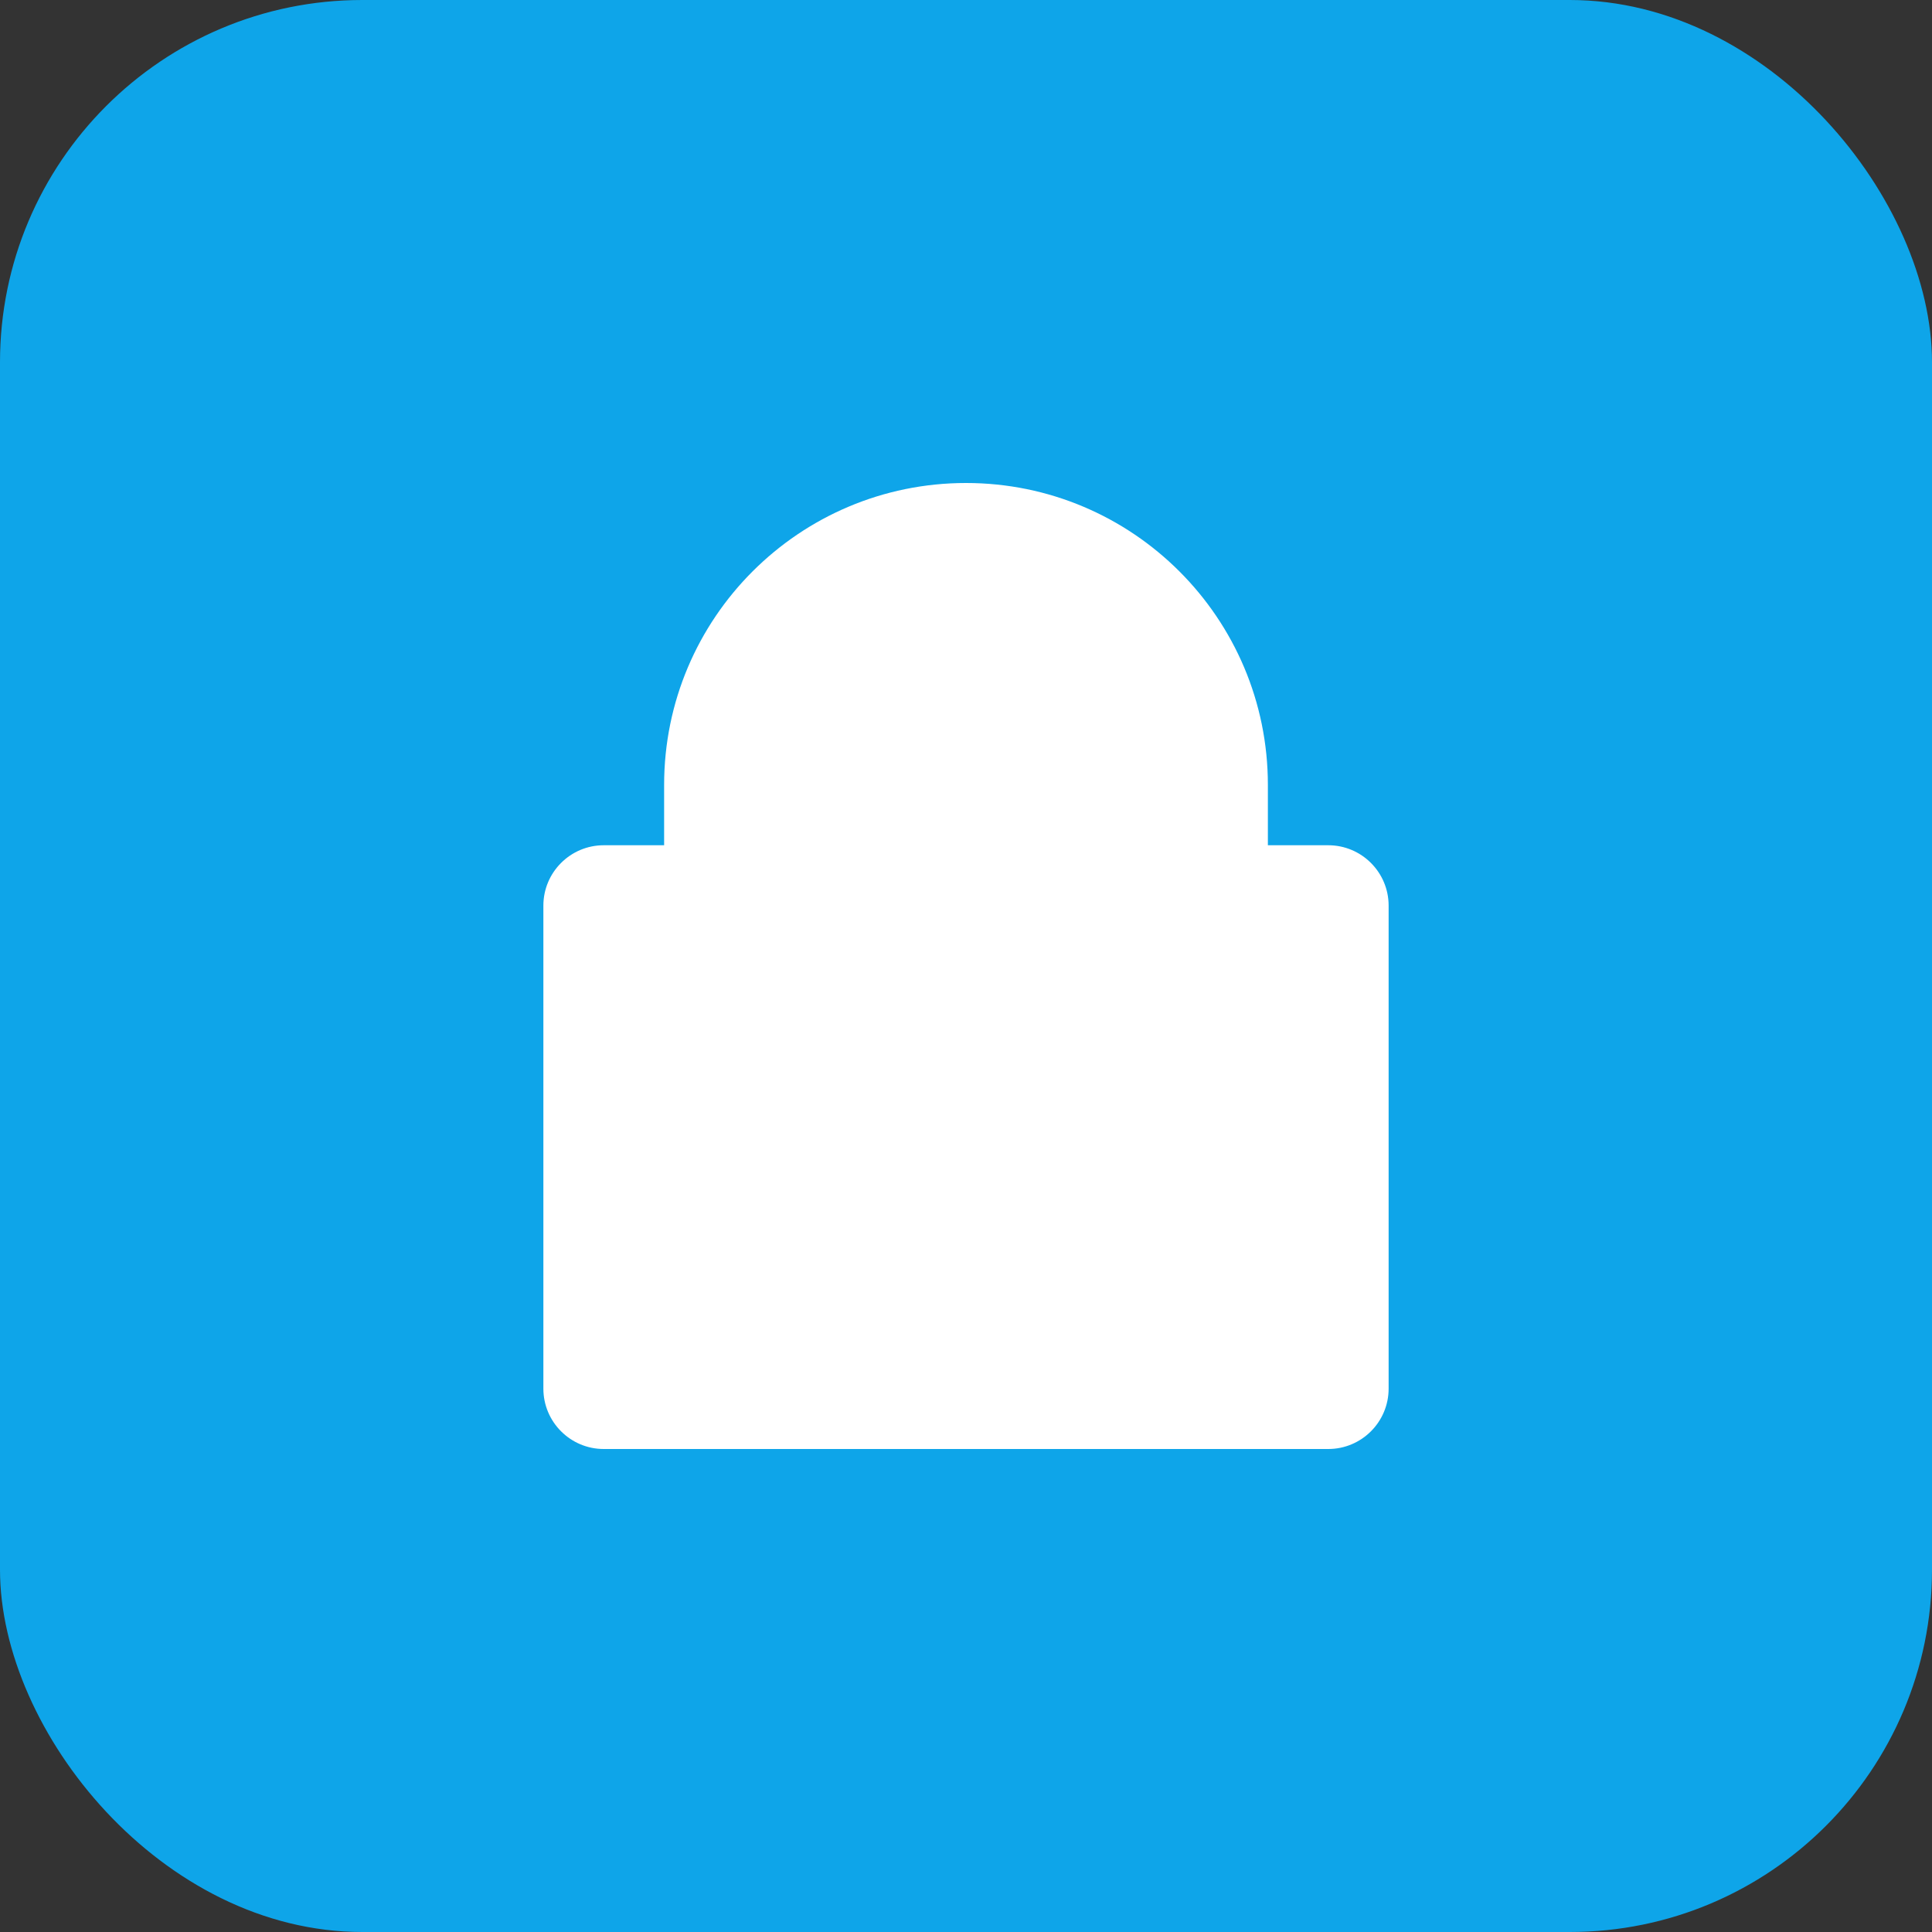
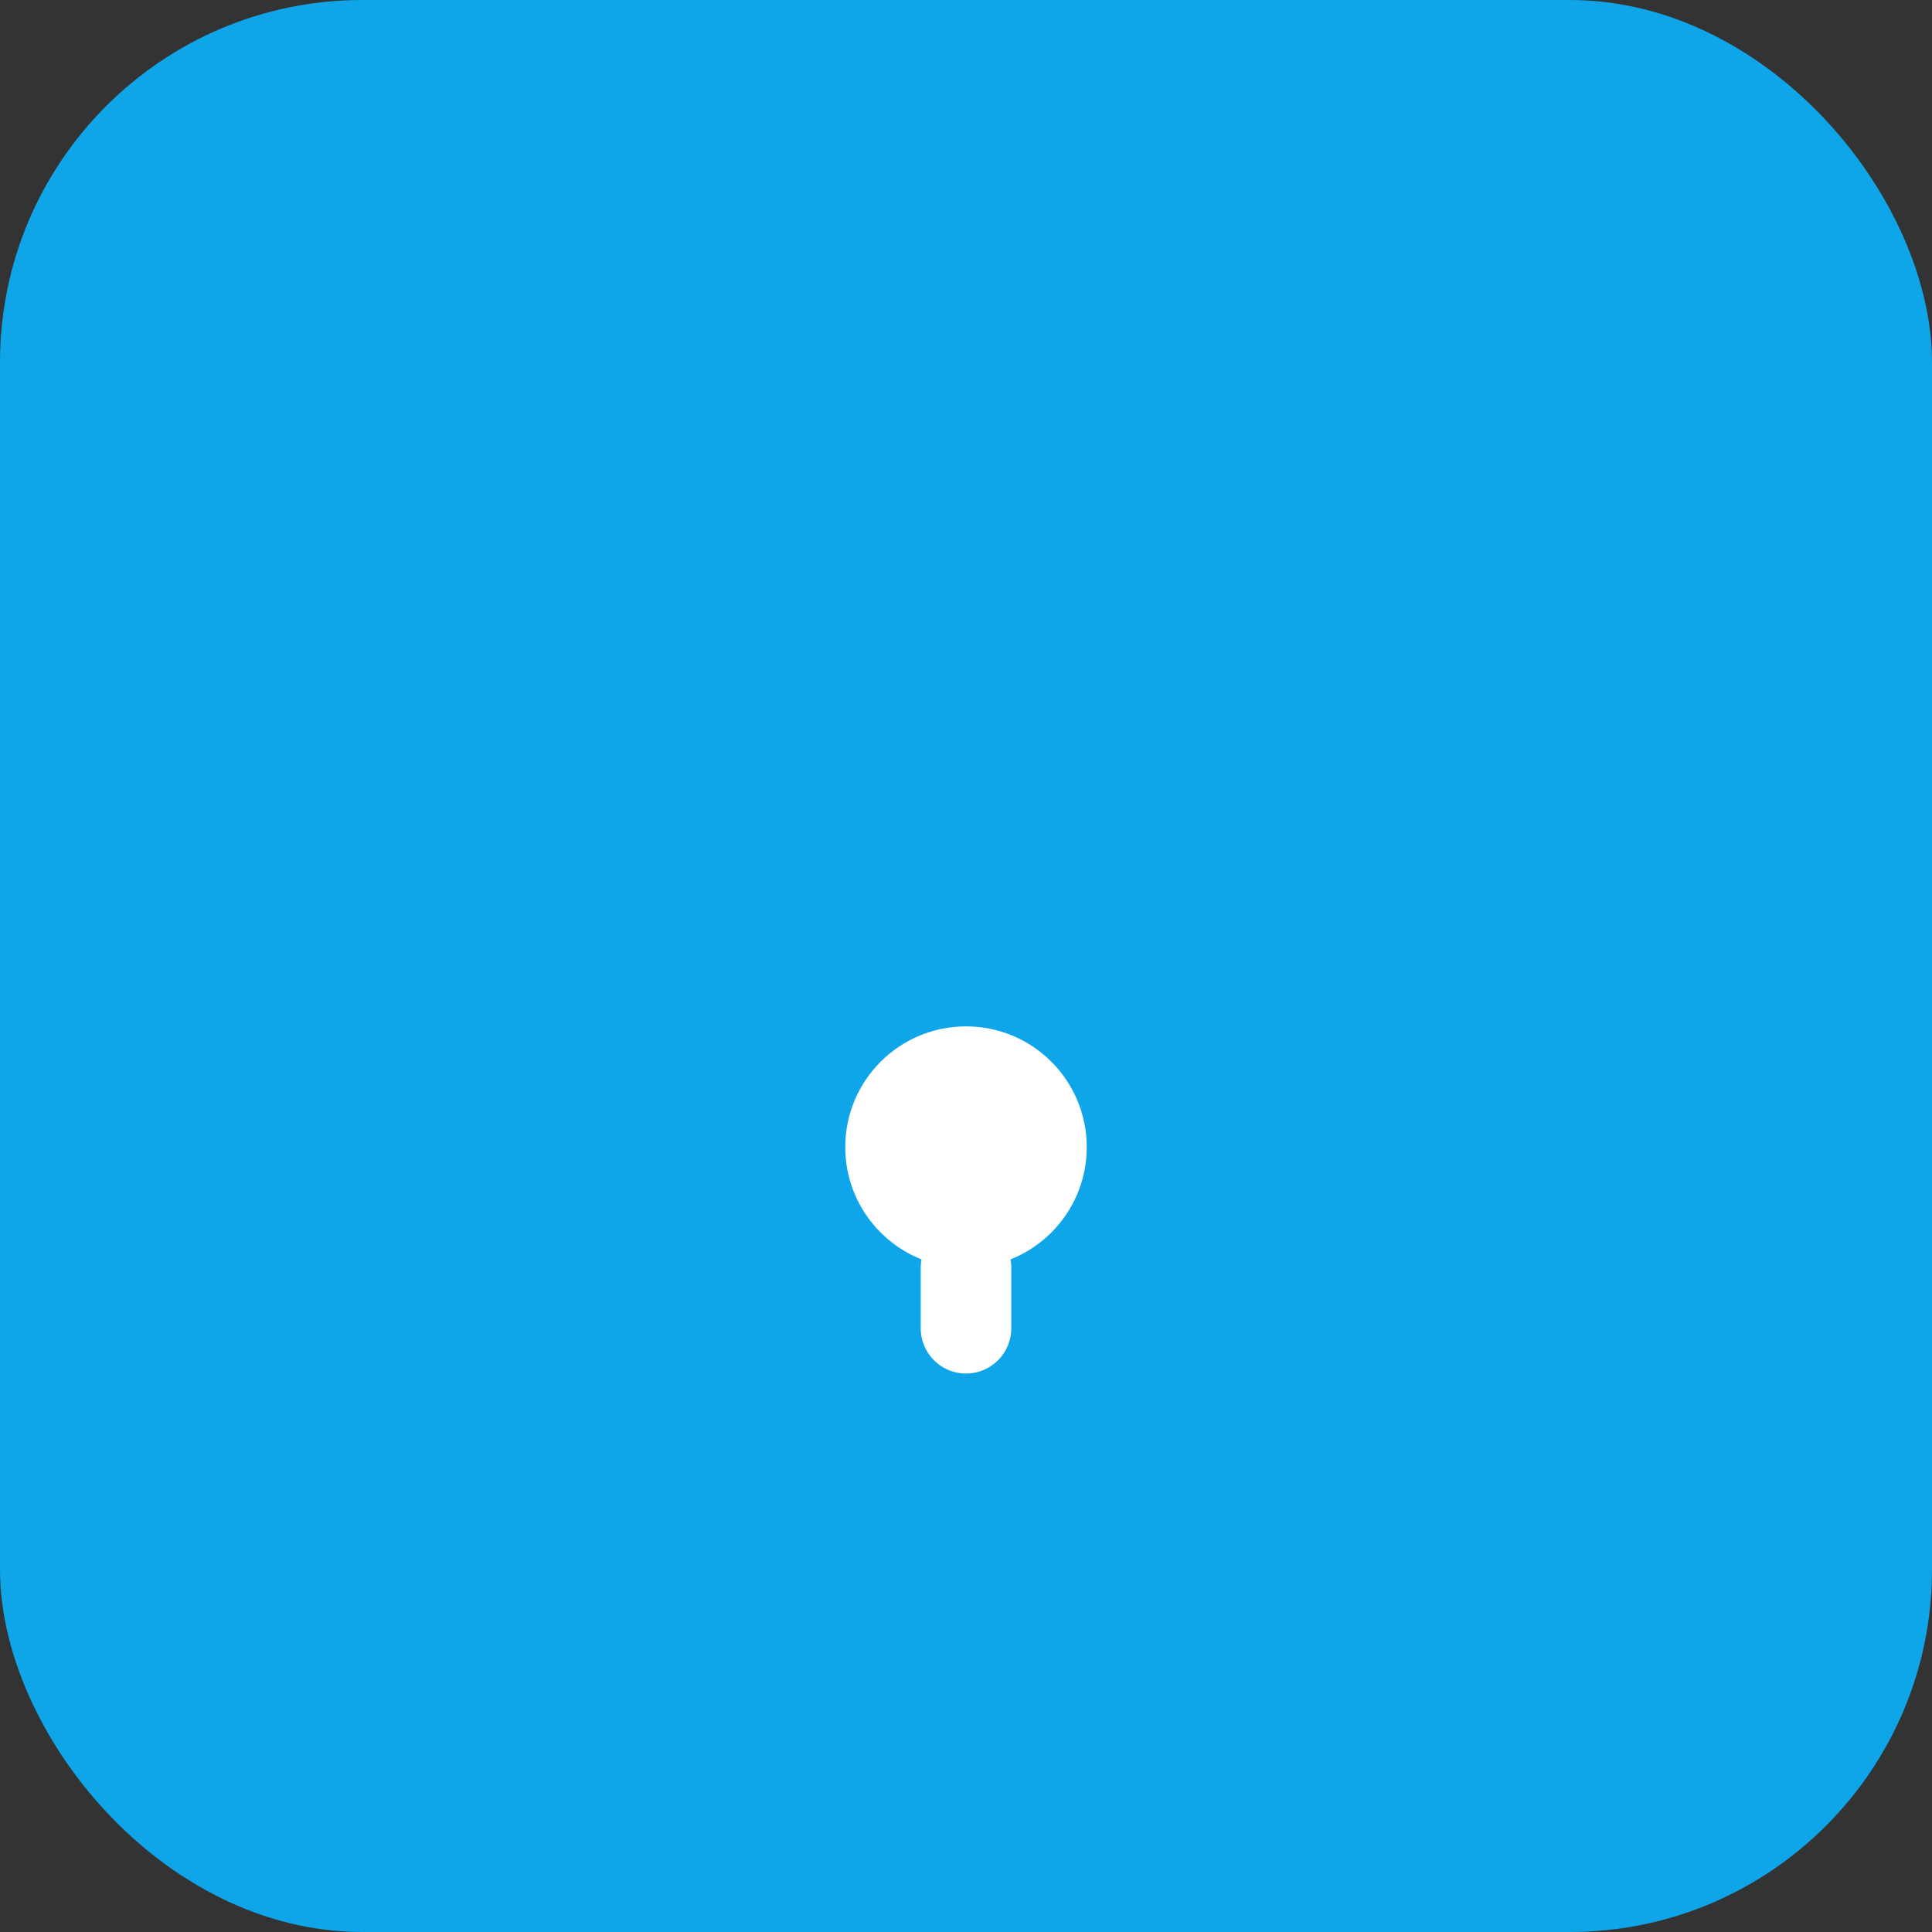
<svg xmlns="http://www.w3.org/2000/svg" width="32" height="32" viewBox="0 0 32 32" fill="none">
  <rect x="0" y="0" width="32" height="32" fill="#333333" stroke="none" />
  <rect width="32" height="32" rx="6" fill="#0ea5e9" />
-   <path d="M16 8C13.239 8 11 10.239 11 13V14H10C9.448 14 9 14.448 9 15V23C9 23.552 9.448 24 10 24H22C22.552 24 23 23.552 23 23V15C23 14.448 22.552 14 22 14H21V13C21 10.239 18.761 8 16 8ZM19 14V13C19 11.343 17.657 10 16 10C14.343 10 13 11.343 13 13V14H19Z" fill="white" />
  <circle cx="16" cy="19" r="2" fill="white" />
  <path d="M16 21V22" stroke="white" stroke-width="1.5" stroke-linecap="round" />
</svg>